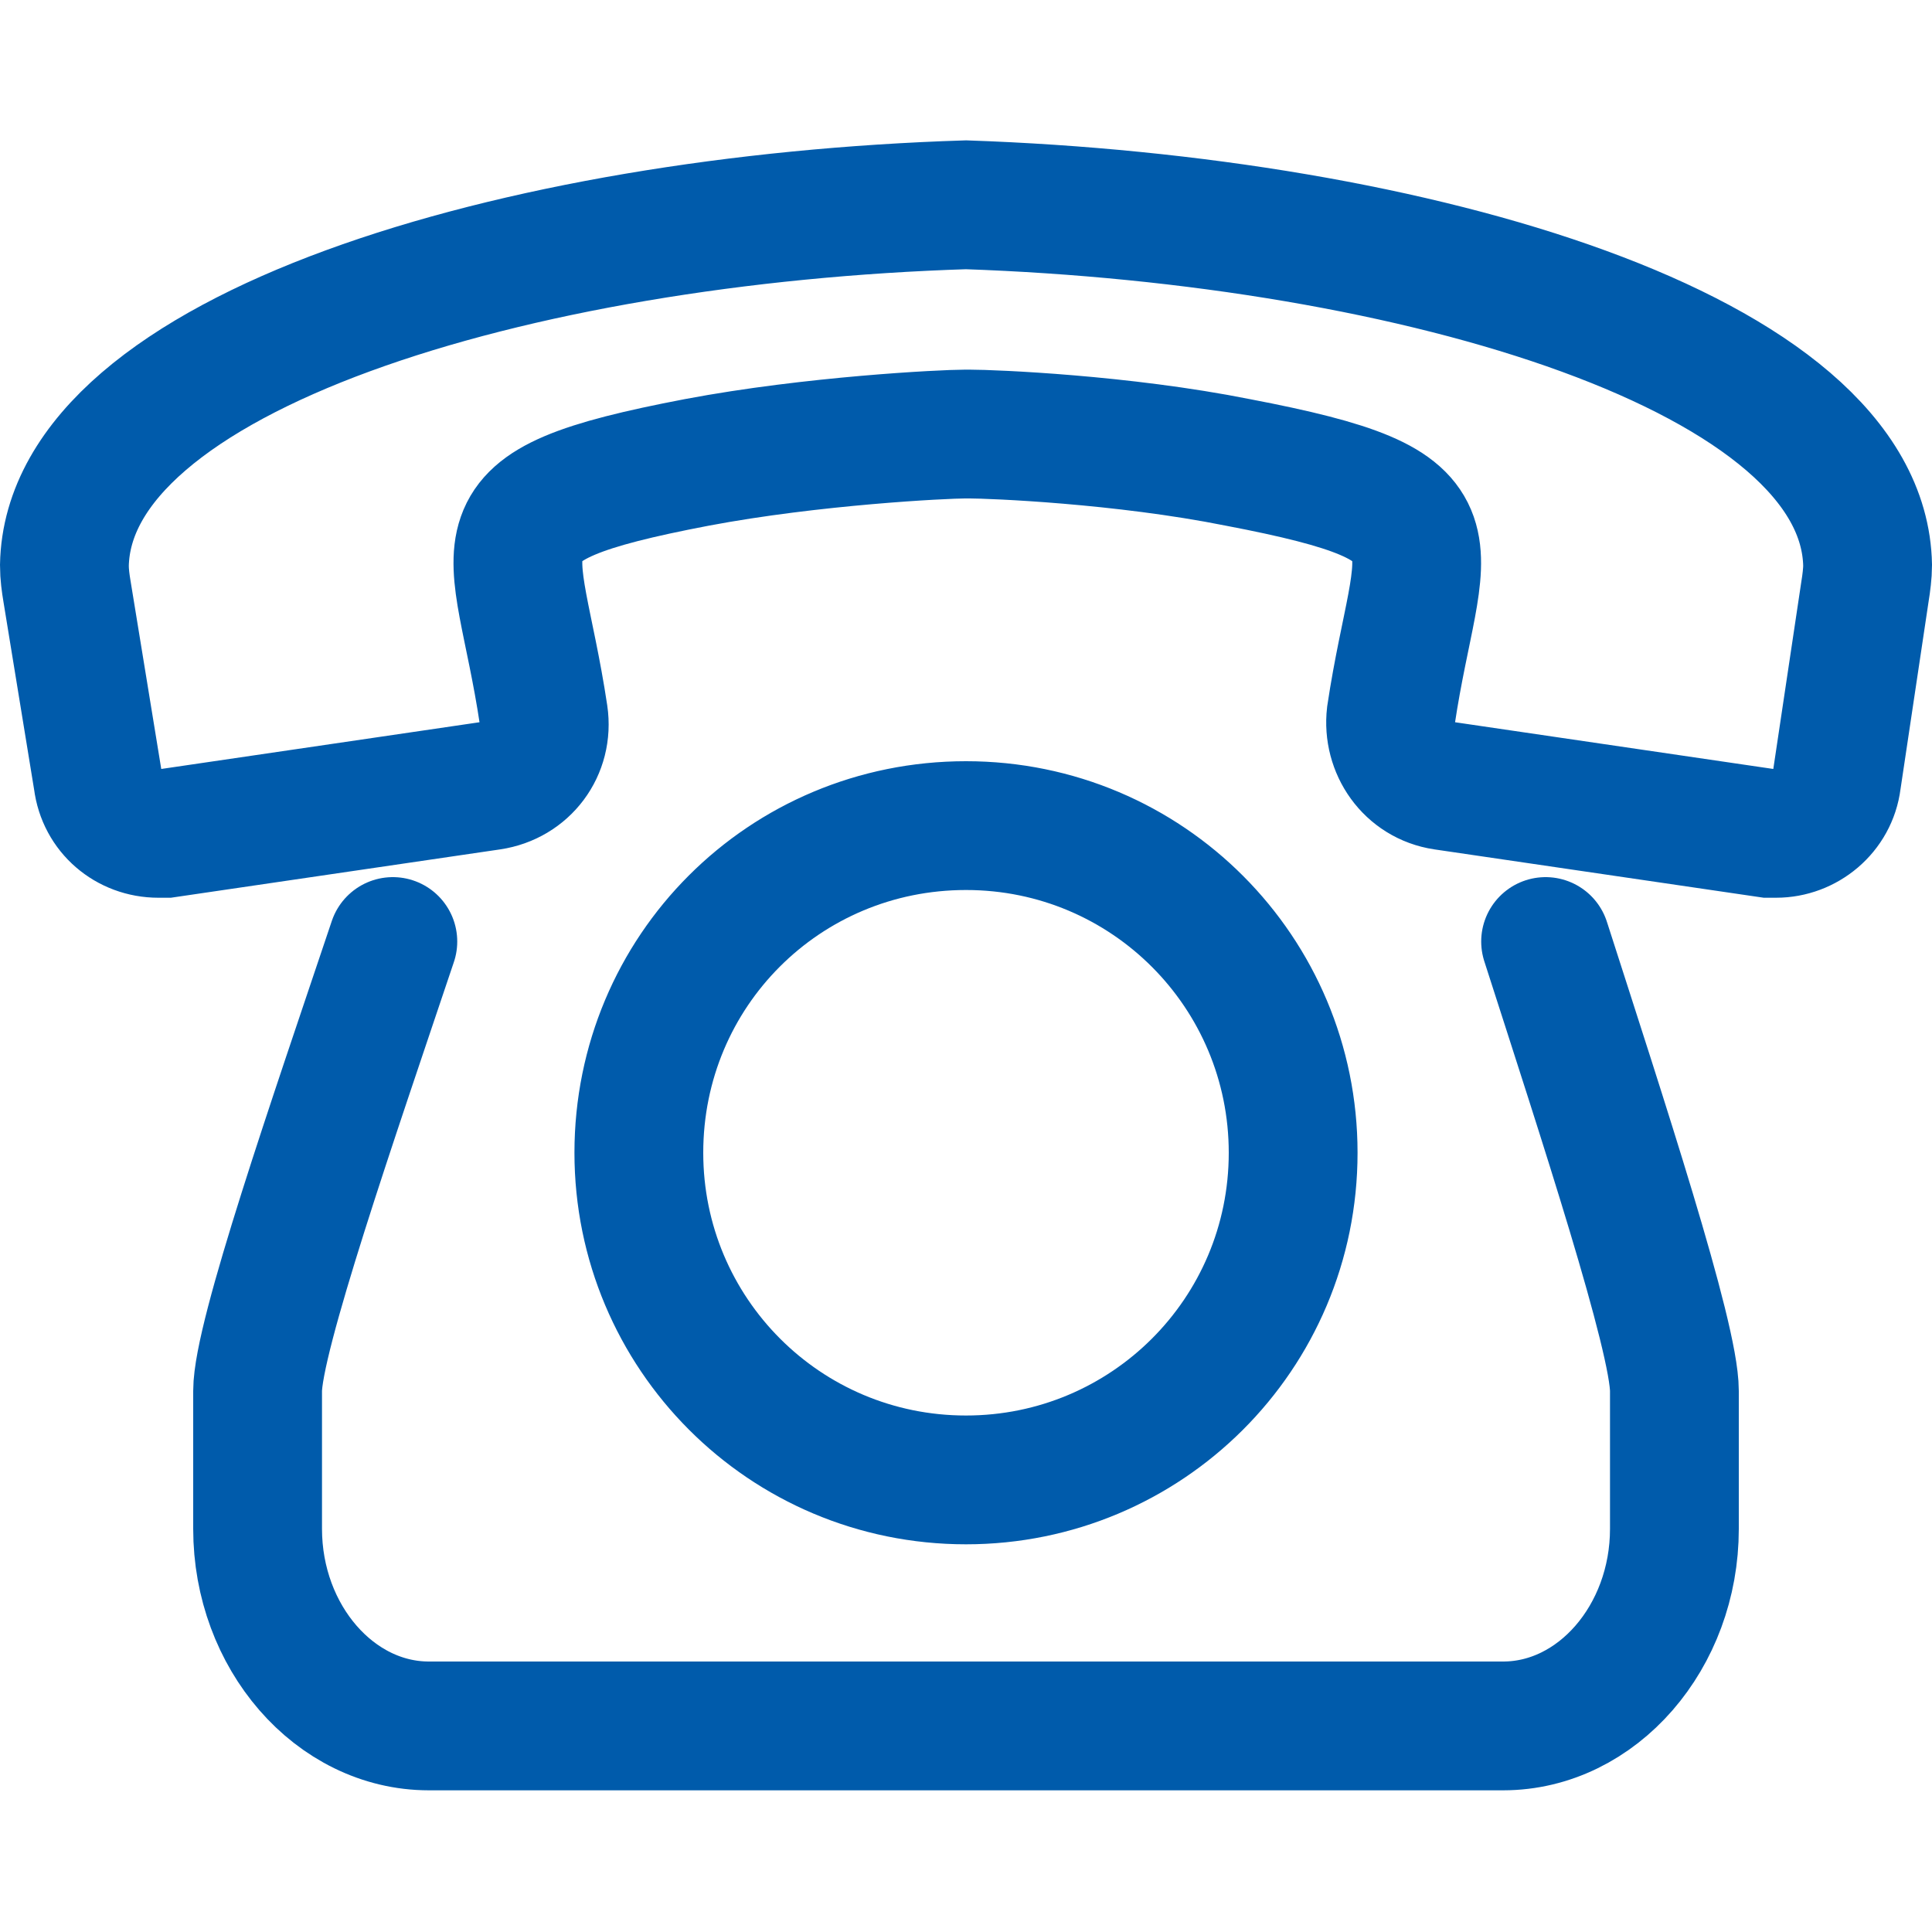
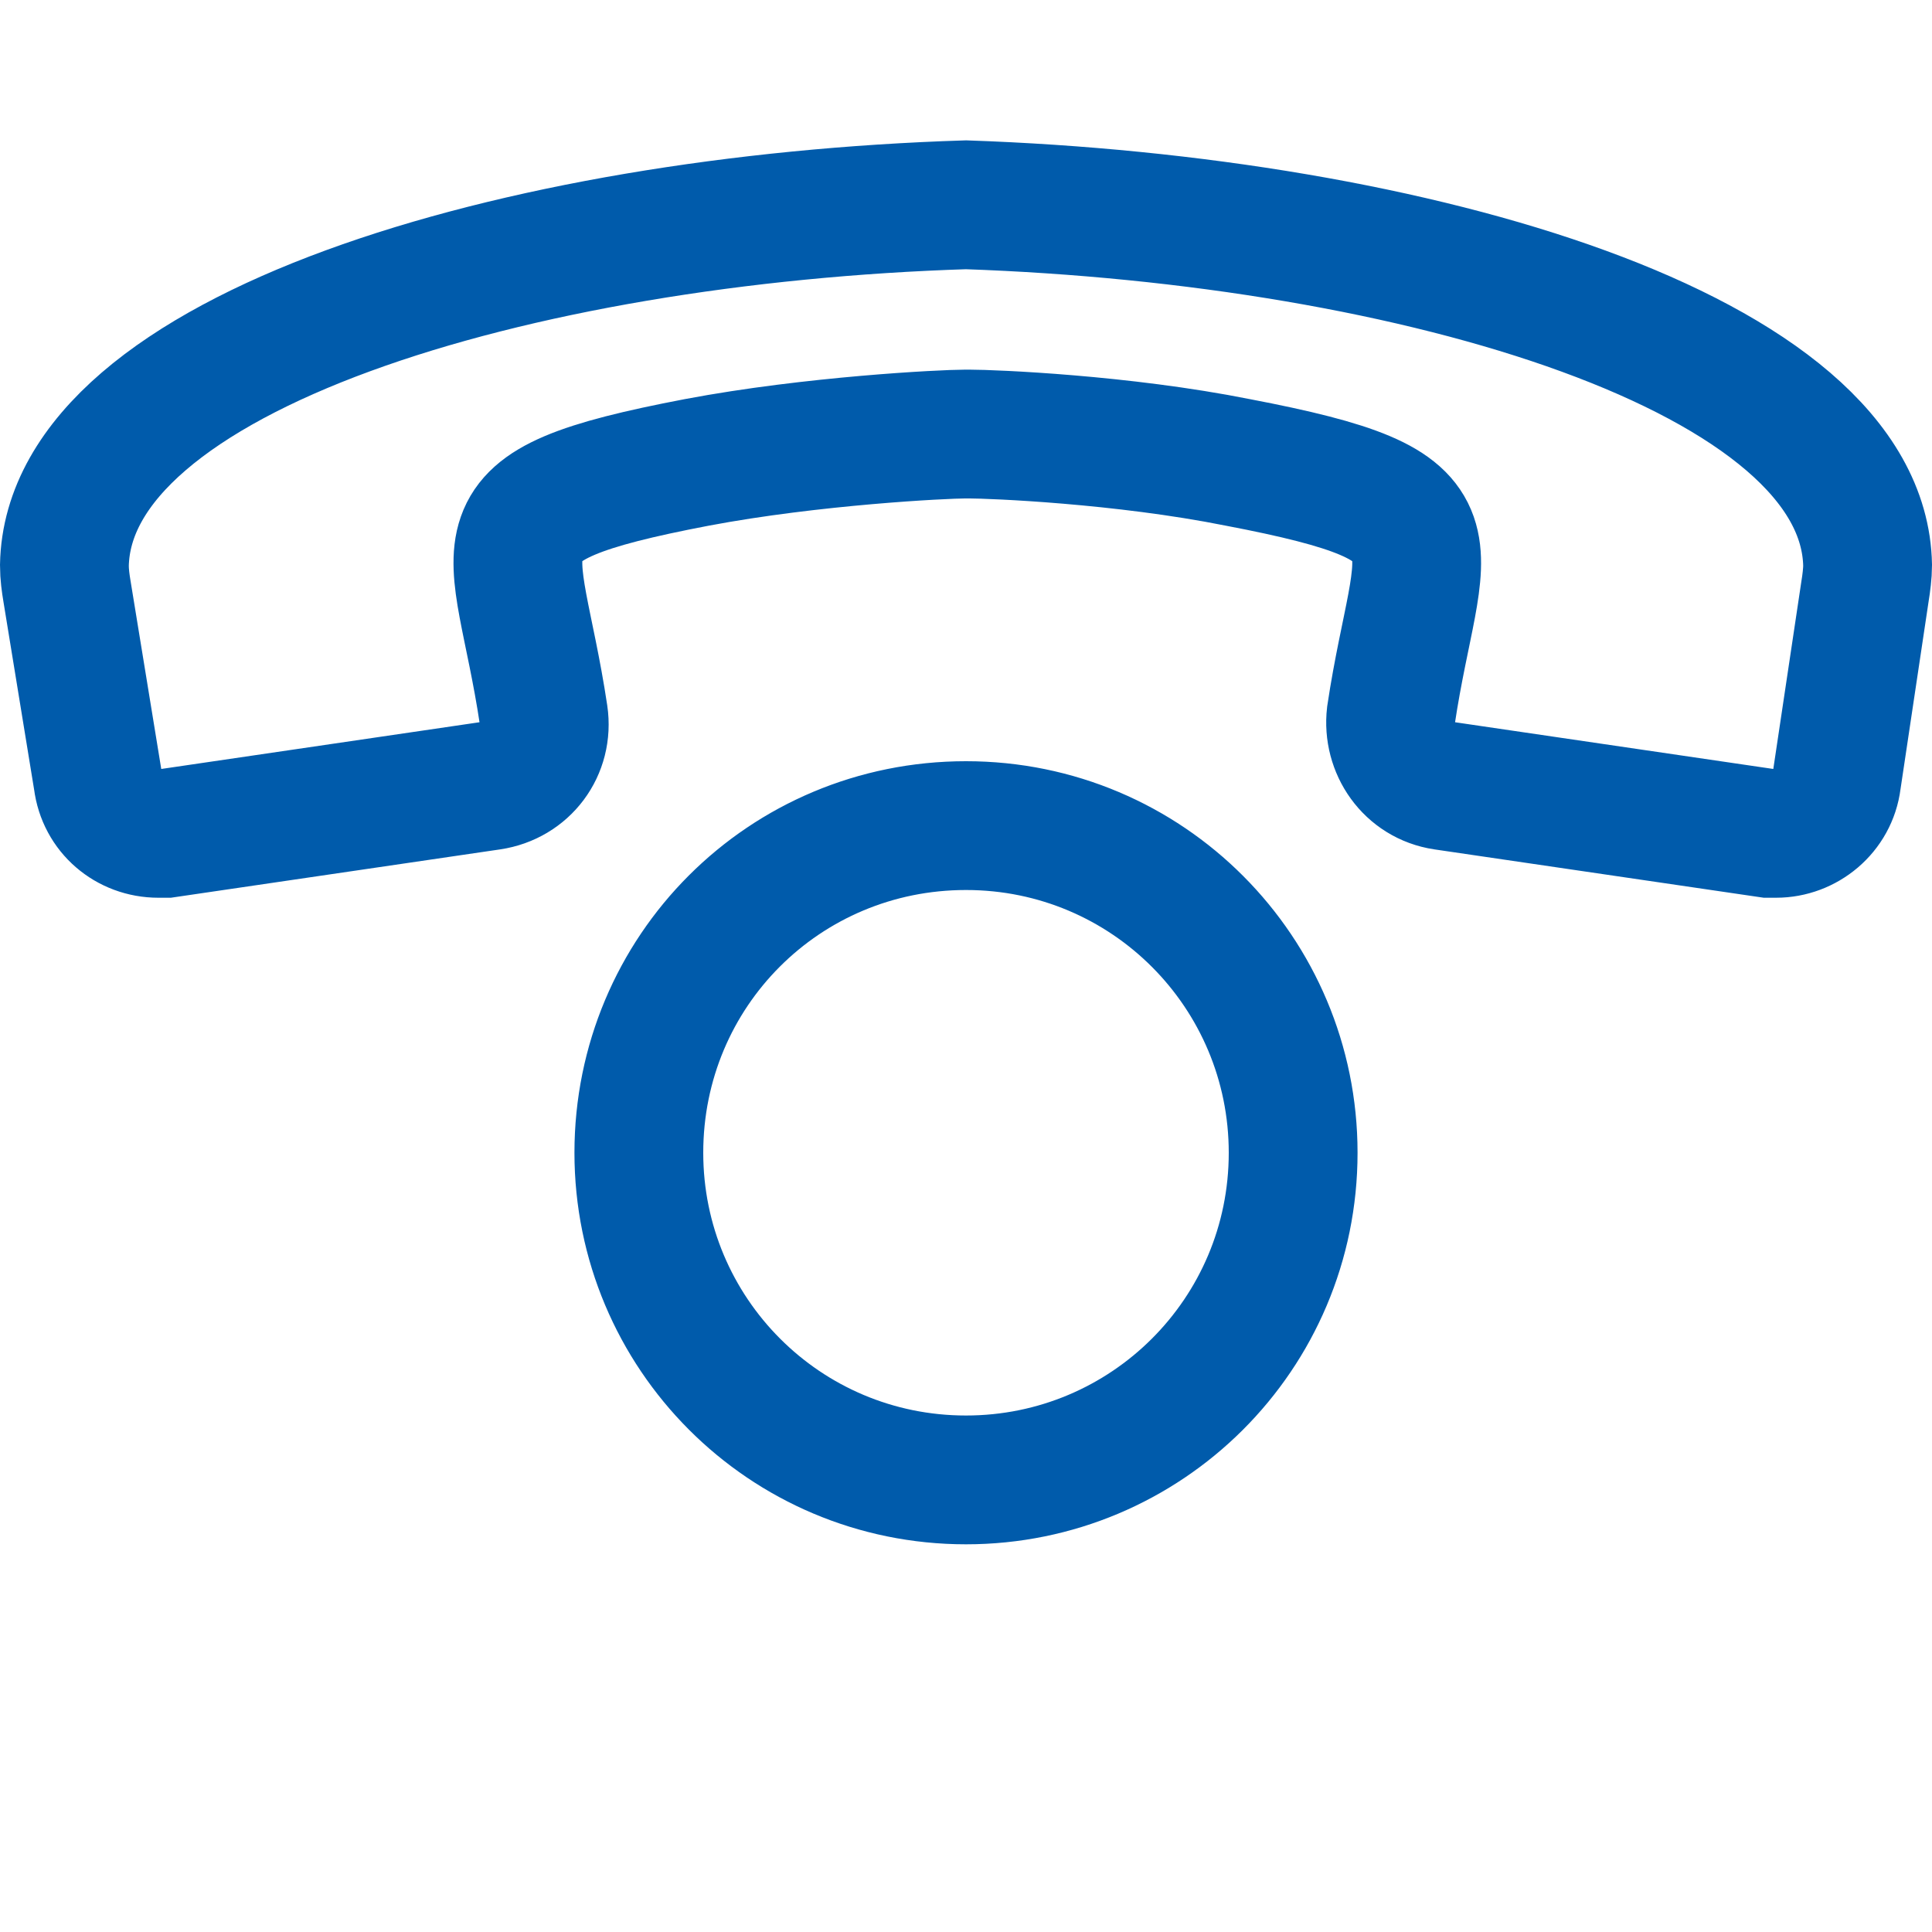
<svg xmlns="http://www.w3.org/2000/svg" version="1.1" id="圖層_1" x="0px" y="0px" viewBox="0 0 150 150" style="enable-background:new 0 0 150 150;" xml:space="preserve">
  <style type="text/css">
	.st0{fill:none;stroke:#005BAB;stroke-width:10;stroke-miterlimit:22.926;}
	.st1{fill:none;stroke:#005BAB;stroke-width:10;stroke-linecap:round;stroke-linejoin:round;stroke-miterlimit:22.926;}
</style>
-   <path class="st0" d="M144.8,45.9l-2.2,14.7c-0.3,2.4-2.4,4.1-4.7,4.1l0,0l0,0c-0.2,0-0.4,0-0.6,0L112.1,61c-2.7-0.4-4.4-2.9-4.1-5.5  c2.1-14,6.4-16.1-11.9-19.6c-9-1.8-19.1-2.2-20.8-2.2l0,0H75l0,0l0,0l0,0h-0.1l0,0c-1.6,0-11.8,0.5-20.8,2.2  c-18.3,3.5-14,5.6-11.9,19.6c0.4,2.7-1.4,5.1-4.1,5.5l-25.2,3.7c-0.2,0-0.4,0-0.6,0l0,0l0,0c-2.4,0-4.4-1.7-4.7-4.1L5.2,45.9  c-0.1-0.6-0.2-1.3-0.2-2c0.3-16.5,35.1-26.9,70-28c34.9,1.2,69.7,11.5,70,28C145,44.5,144.9,45.3,144.8,45.9L144.8,45.9z M75,64.1  c14.1,0,25.4,11.4,25.4,25.4c0,14.1-11.4,25.4-25.4,25.4c-14.1,0-25.4-11.4-25.4-25.4C49.6,75.4,60.9,64.1,75,64.1L75,64.1z" />
-   <path class="st1" d="M120,73.1c4.4,13.7,10,30.7,10,34.9v10.7c0,8.4-6,15.3-13.3,15.3H33.3c-7.3,0-13.3-6.9-13.3-15.3V108  c0-4.2,5.9-21.2,10.5-34.9" />
+   <path class="st0" d="M144.8,45.9l-2.2,14.7c-0.3,2.4-2.4,4.1-4.7,4.1l0,0l0,0c-0.2,0-0.4,0-0.6,0L112.1,61c-2.7-0.4-4.4-2.9-4.1-5.5  c2.1-14,6.4-16.1-11.9-19.6c-9-1.8-19.1-2.2-20.8-2.2l0,0H75l0,0l0,0l0,0h-0.1c-1.6,0-11.8,0.5-20.8,2.2  c-18.3,3.5-14,5.6-11.9,19.6c0.4,2.7-1.4,5.1-4.1,5.5l-25.2,3.7c-0.2,0-0.4,0-0.6,0l0,0l0,0c-2.4,0-4.4-1.7-4.7-4.1L5.2,45.9  c-0.1-0.6-0.2-1.3-0.2-2c0.3-16.5,35.1-26.9,70-28c34.9,1.2,69.7,11.5,70,28C145,44.5,144.9,45.3,144.8,45.9L144.8,45.9z M75,64.1  c14.1,0,25.4,11.4,25.4,25.4c0,14.1-11.4,25.4-25.4,25.4c-14.1,0-25.4-11.4-25.4-25.4C49.6,75.4,60.9,64.1,75,64.1L75,64.1z" />
</svg>